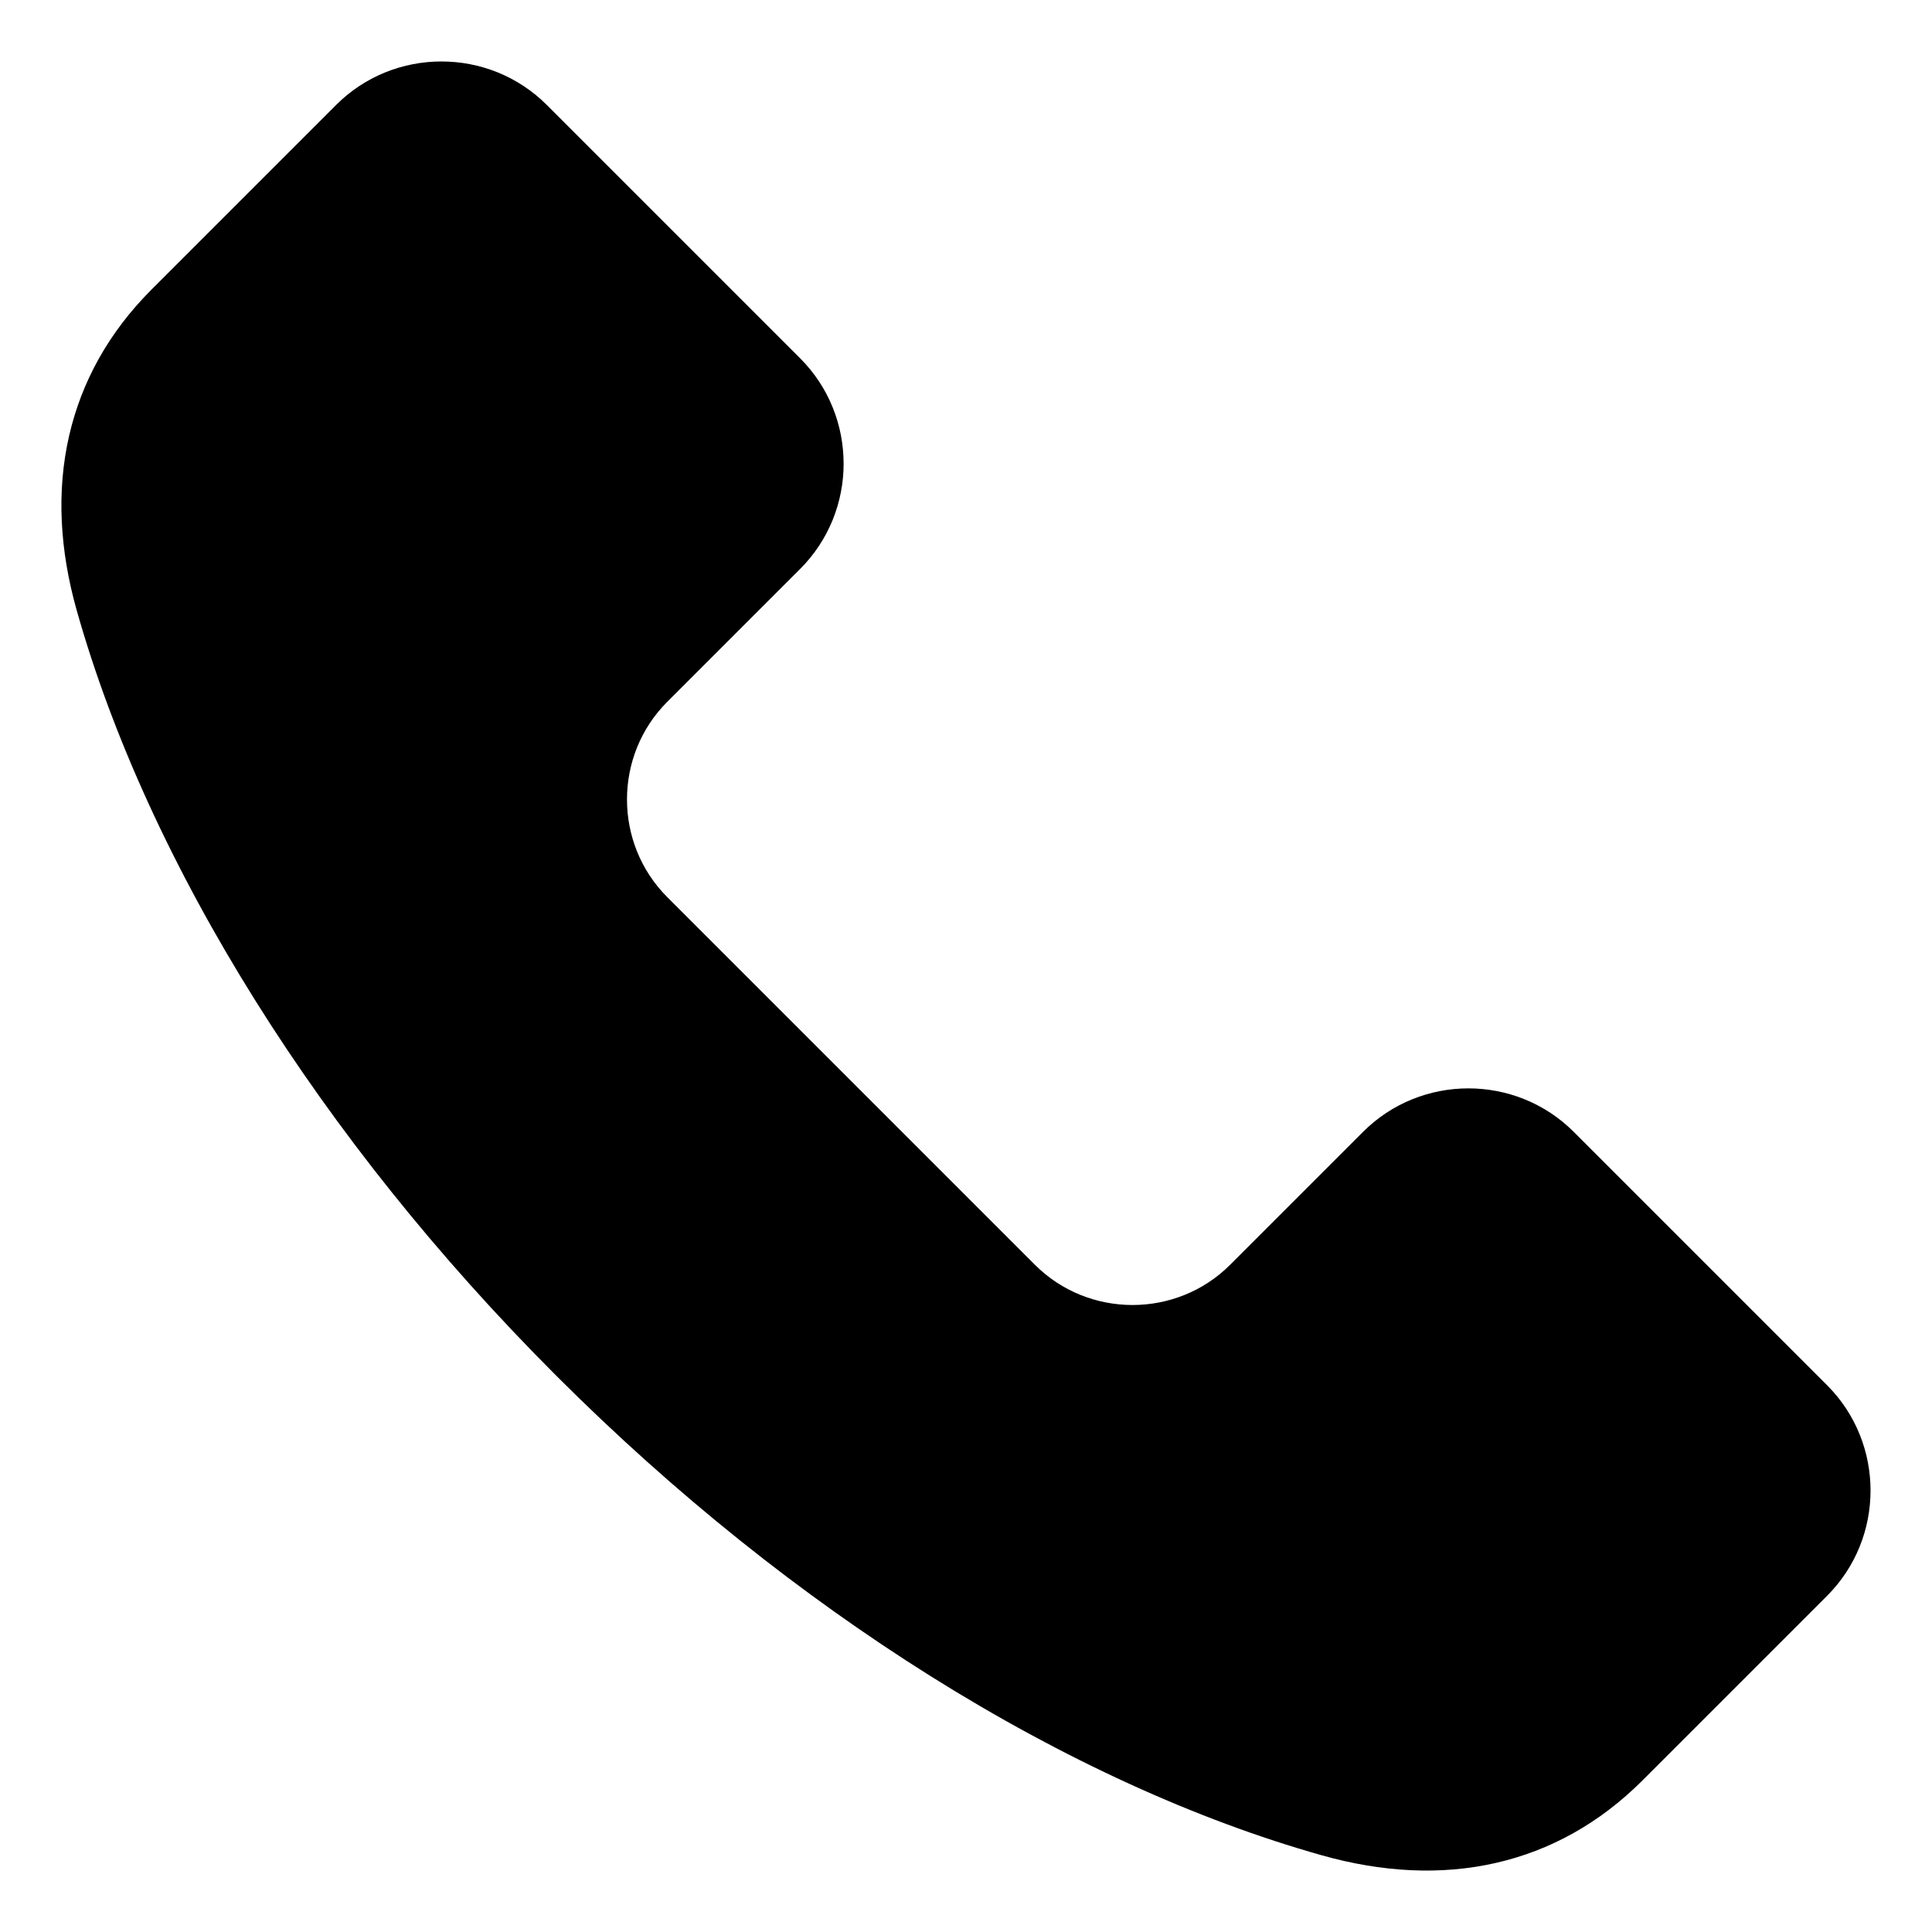
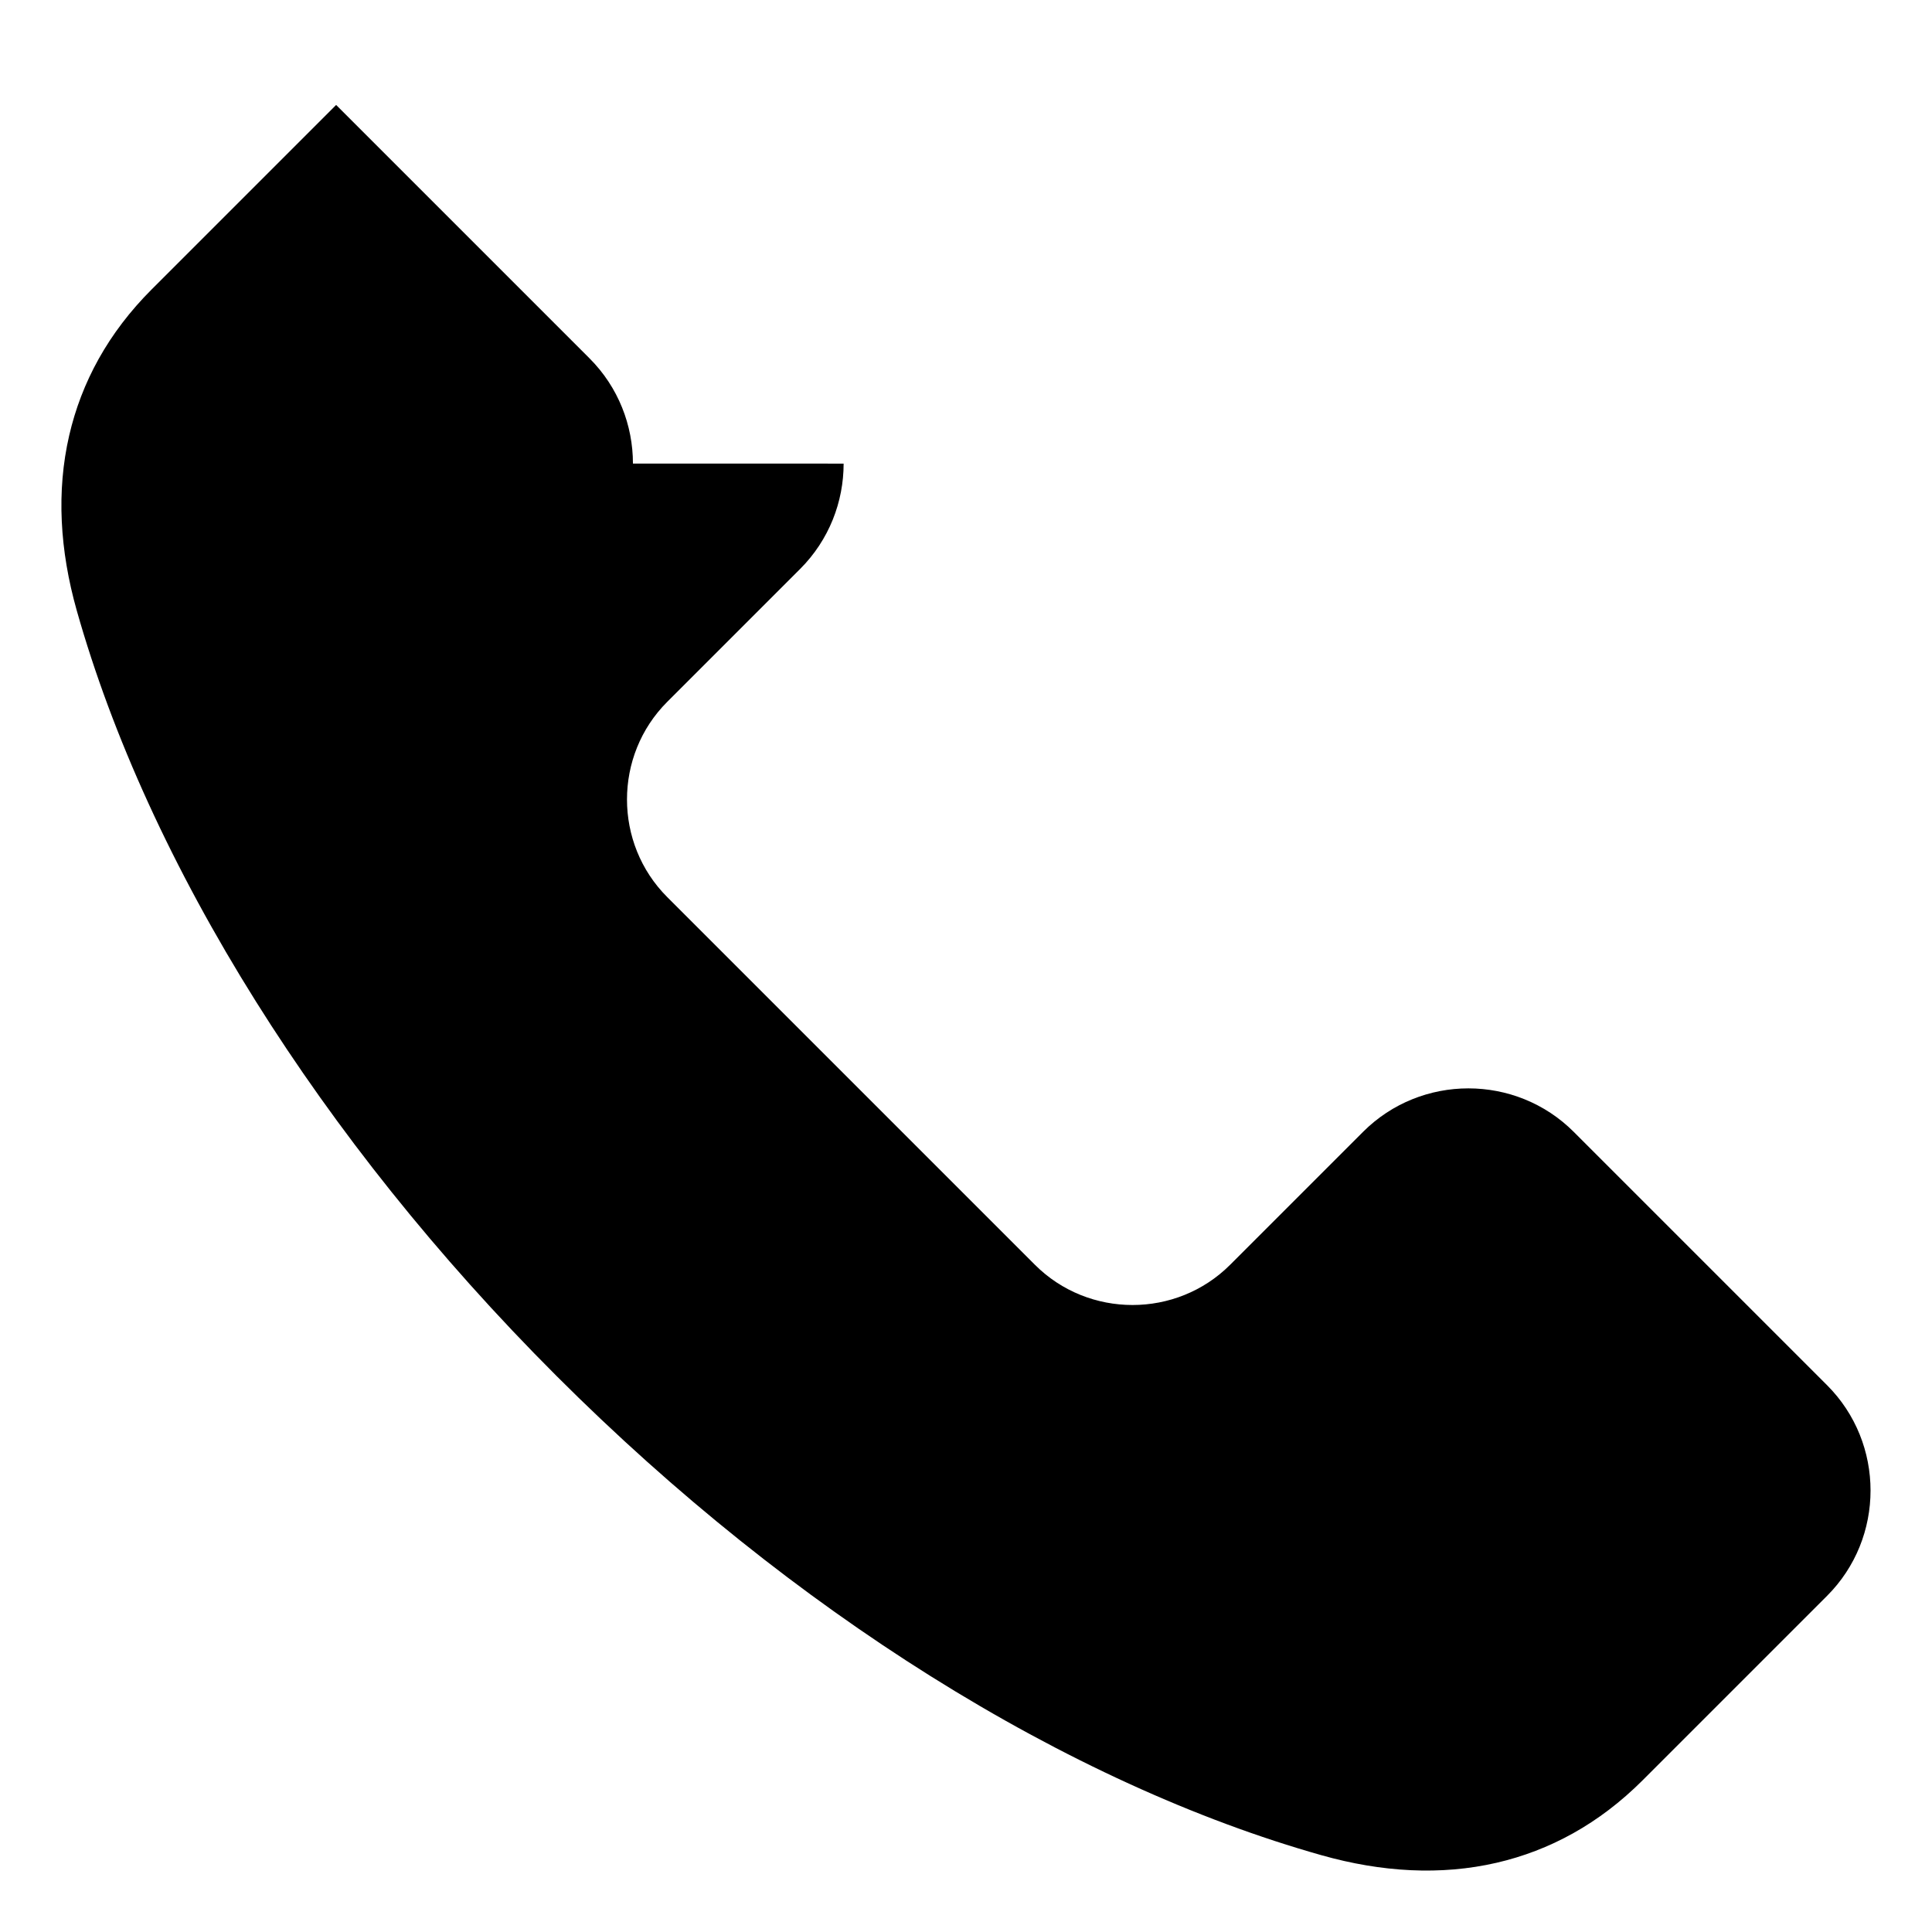
<svg xmlns="http://www.w3.org/2000/svg" fill="#000000" width="800px" height="800px" version="1.1" viewBox="144 144 512 512">
-   <path d="m367.57 266.86c0 10.113-3.84 20.23-11.523 27.914l-35.227 35.227c-7.106 7.106-10.66 16.484-10.66 25.867 0 9.383 3.555 18.762 10.66 25.867l97.445 97.445c7.106 7.106 16.484 10.66 25.867 10.66 9.383 0 18.762-3.555 25.867-10.66l35.227-35.227c7.684-7.684 17.801-11.523 27.914-11.523s20.23 3.84 27.914 11.523l67.137 67.137c7.684 7.684 11.523 17.801 11.523 27.914s-3.84 20.23-11.523 27.914l-48.863 48.863c-11.551 11.551-24.656 18.625-38.727 21.875-14.793 3.41-30.461 2.492-46.324-1.984-33.219-9.371-68.527-25.438-103.75-47.535-33.781-21.195-67.465-47.914-99.105-79.555s-58.359-65.32-79.555-99.105c-22.098-35.219-38.168-70.535-47.543-103.75-4.477-15.863-5.394-31.531-1.984-46.324 3.25-14.07 10.324-27.176 21.875-38.727l48.863-48.863c7.684-7.684 17.801-11.523 27.914-11.523 10.113 0 20.23 3.84 27.914 11.523l67.137 67.137c7.684 7.676 11.523 17.801 11.523 27.906z" fill-rule="evenodd" />
+   <path d="m367.57 266.86c0 10.113-3.84 20.23-11.523 27.914l-35.227 35.227c-7.106 7.106-10.66 16.484-10.66 25.867 0 9.383 3.555 18.762 10.66 25.867l97.445 97.445c7.106 7.106 16.484 10.66 25.867 10.66 9.383 0 18.762-3.555 25.867-10.66l35.227-35.227c7.684-7.684 17.801-11.523 27.914-11.523s20.23 3.84 27.914 11.523l67.137 67.137c7.684 7.684 11.523 17.801 11.523 27.914s-3.84 20.23-11.523 27.914l-48.863 48.863c-11.551 11.551-24.656 18.625-38.727 21.875-14.793 3.41-30.461 2.492-46.324-1.984-33.219-9.371-68.527-25.438-103.75-47.535-33.781-21.195-67.465-47.914-99.105-79.555s-58.359-65.32-79.555-99.105c-22.098-35.219-38.168-70.535-47.543-103.75-4.477-15.863-5.394-31.531-1.984-46.324 3.25-14.07 10.324-27.176 21.875-38.727l48.863-48.863l67.137 67.137c7.684 7.676 11.523 17.801 11.523 27.906z" fill-rule="evenodd" />
</svg>